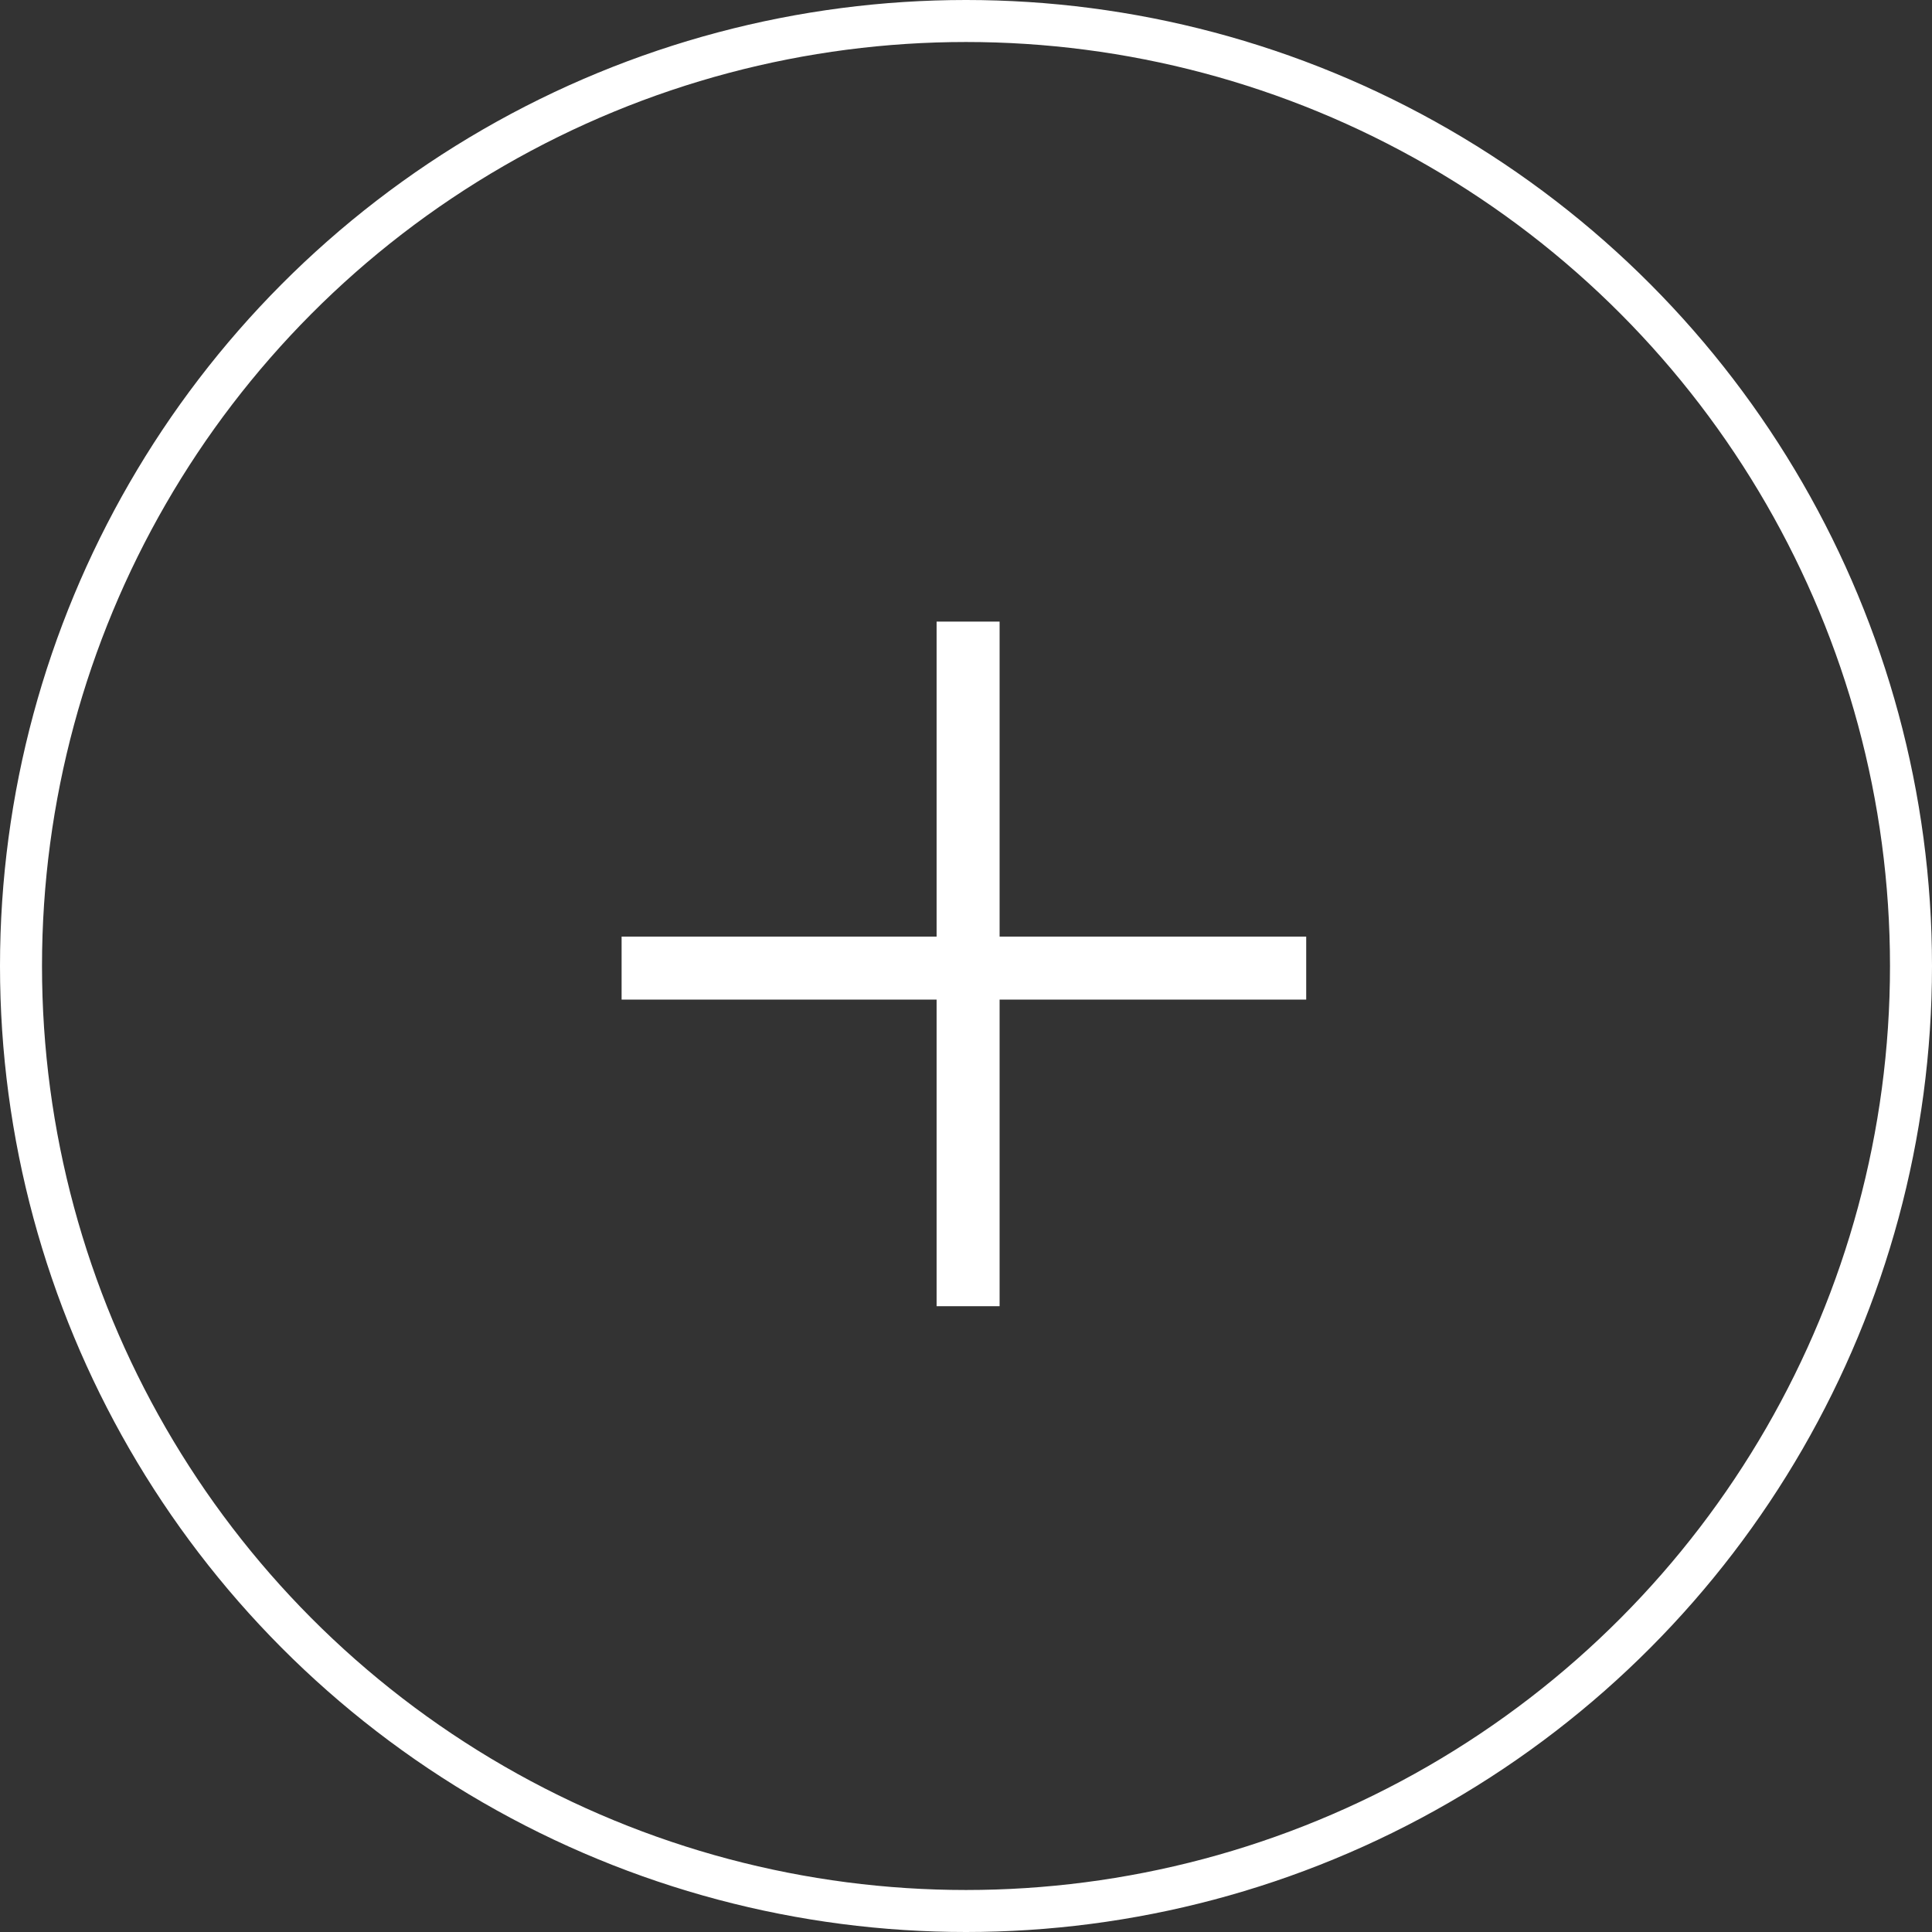
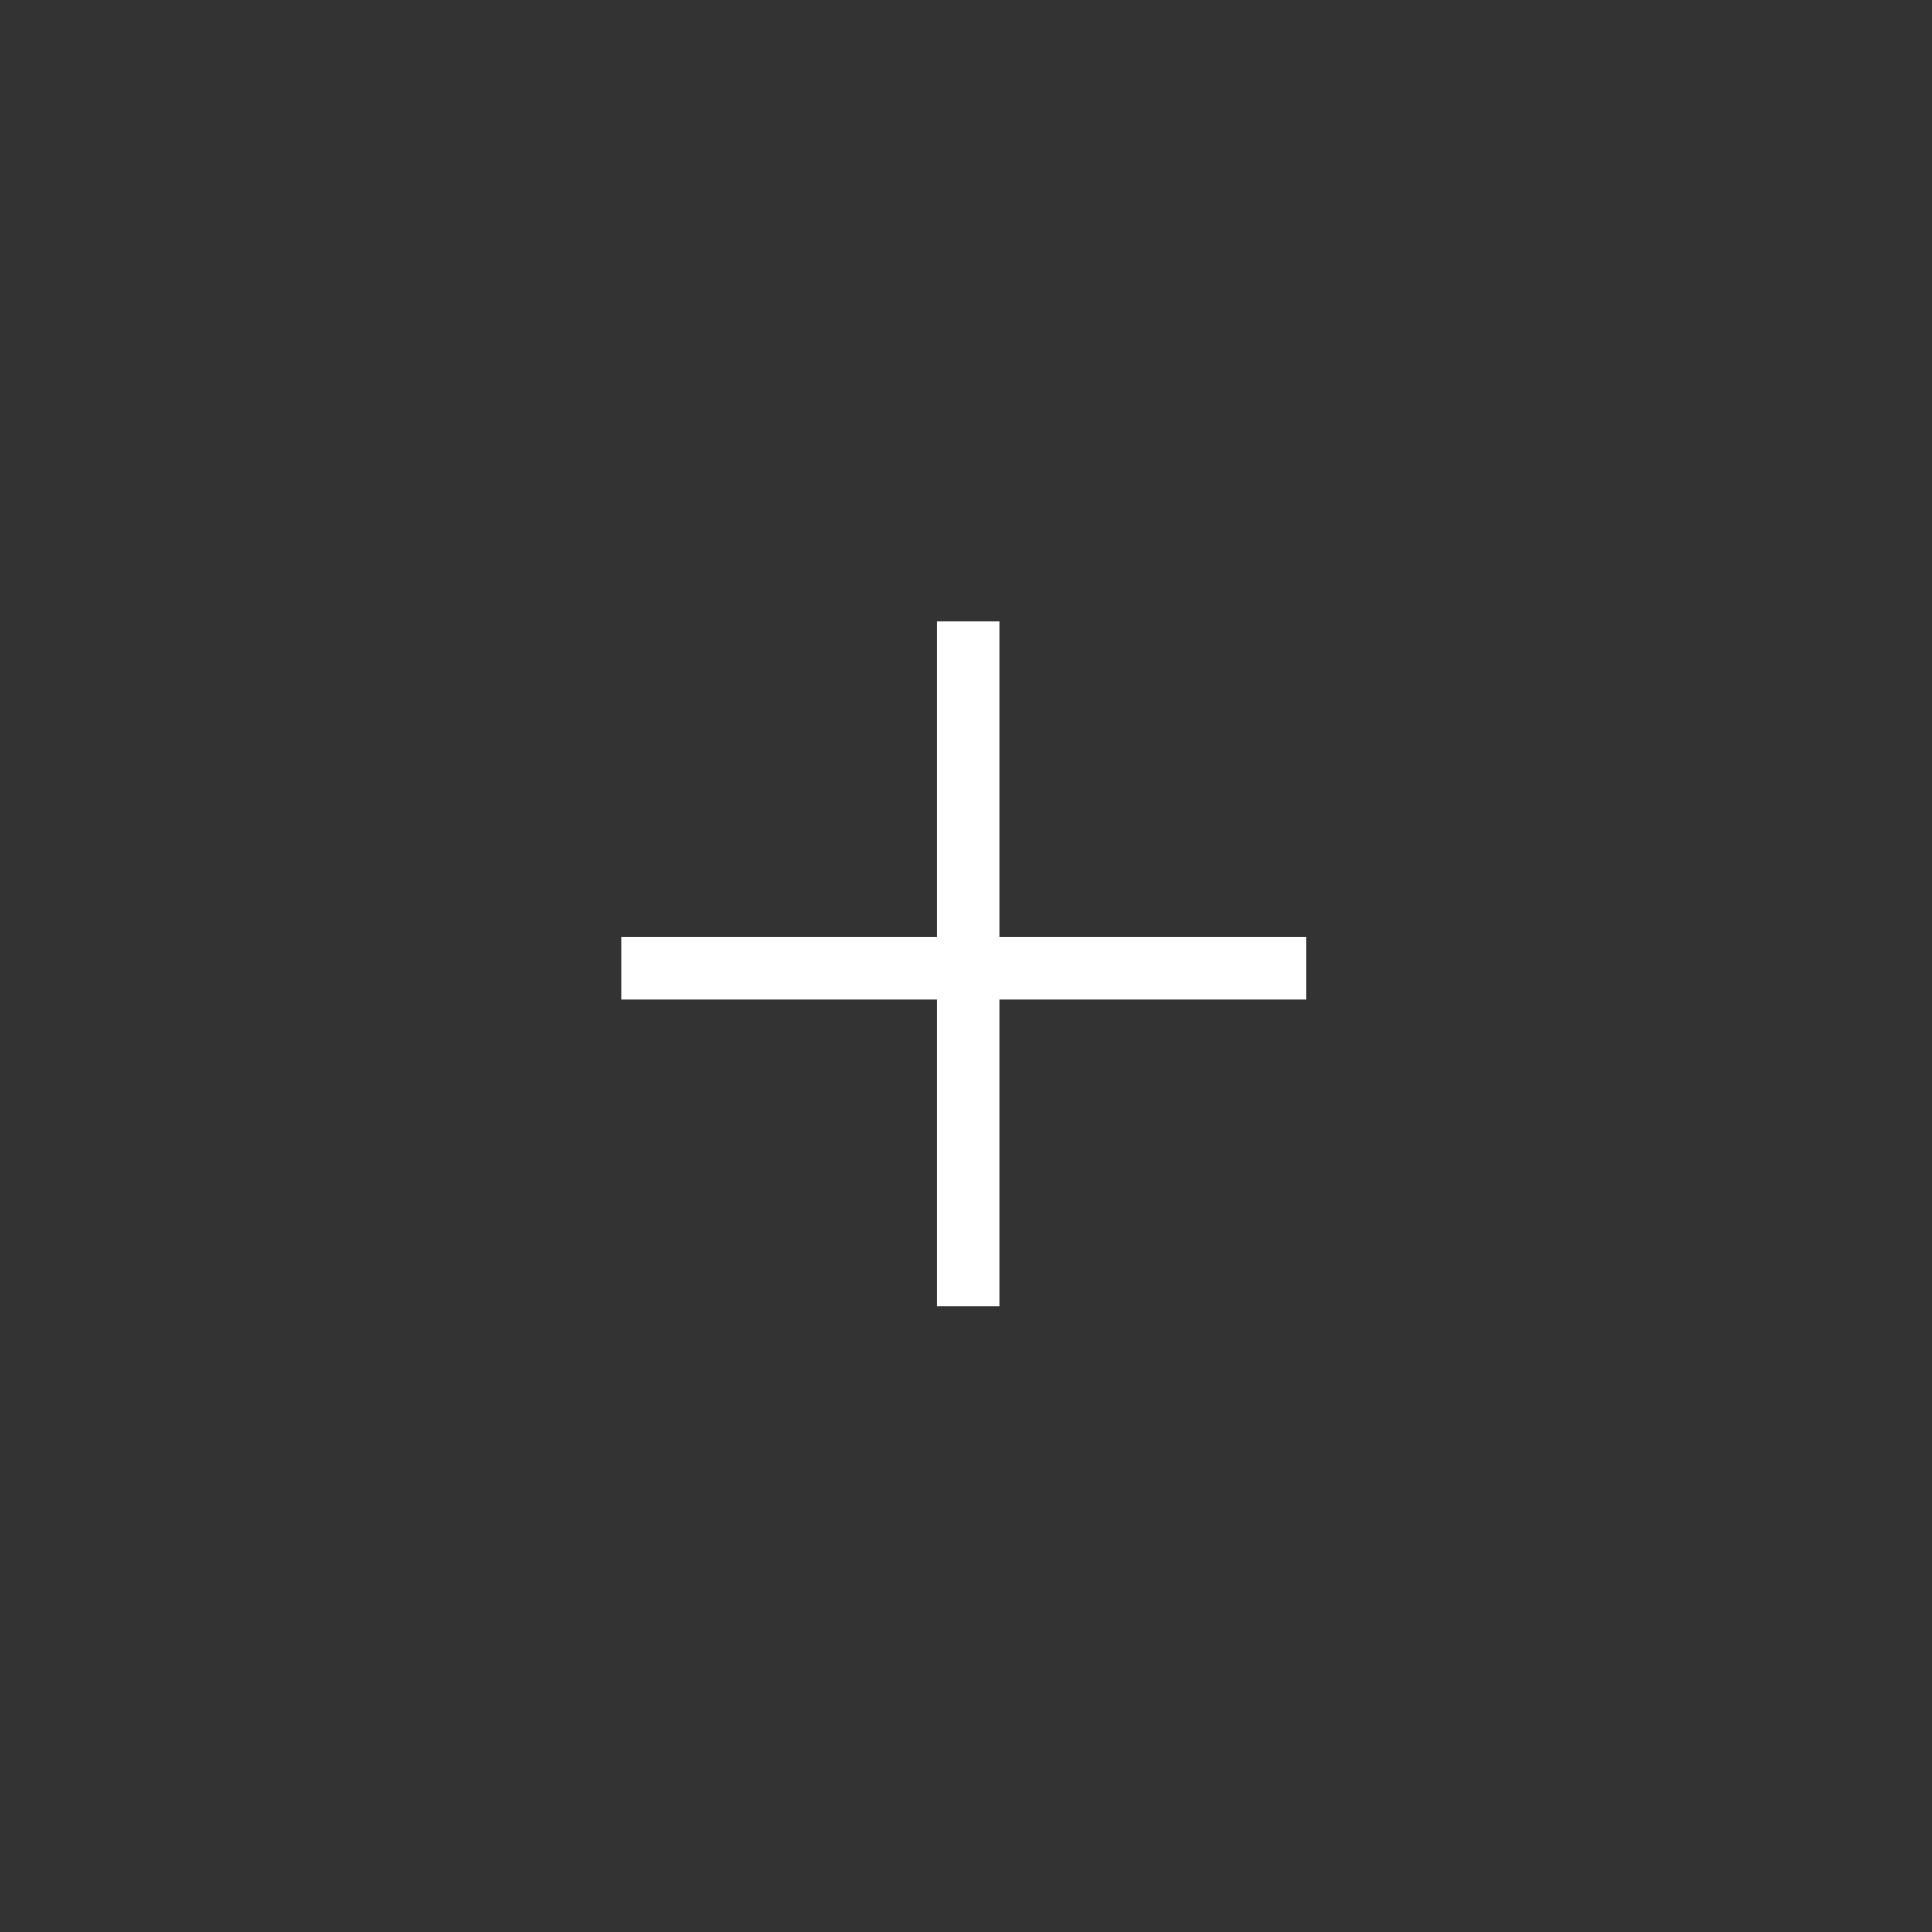
<svg xmlns="http://www.w3.org/2000/svg" version="1.1" id="Layer_1" x="0px" y="0px" viewBox="0 0 46 46" enable-background="new 0 0 46 46" xml:space="preserve">
  <rect x="0" y="0" width="46" height="46" fill="#333333" stroke="none" />
  <g>
    <g>
      <rect x="14.8" y="22.3" fill="#FFFFFF" width="16.3" height="1.5" />
      <rect x="22.3" y="14.8" fill="#FFFFFF" width="1.5" height="16.3" />
    </g>
    <g>
-       <circle fill="none" stroke="#FFFFFF" stroke-miterlimit="10" cx="23" cy="23" r="22.5" />
-     </g>
+       </g>
  </g>
</svg>